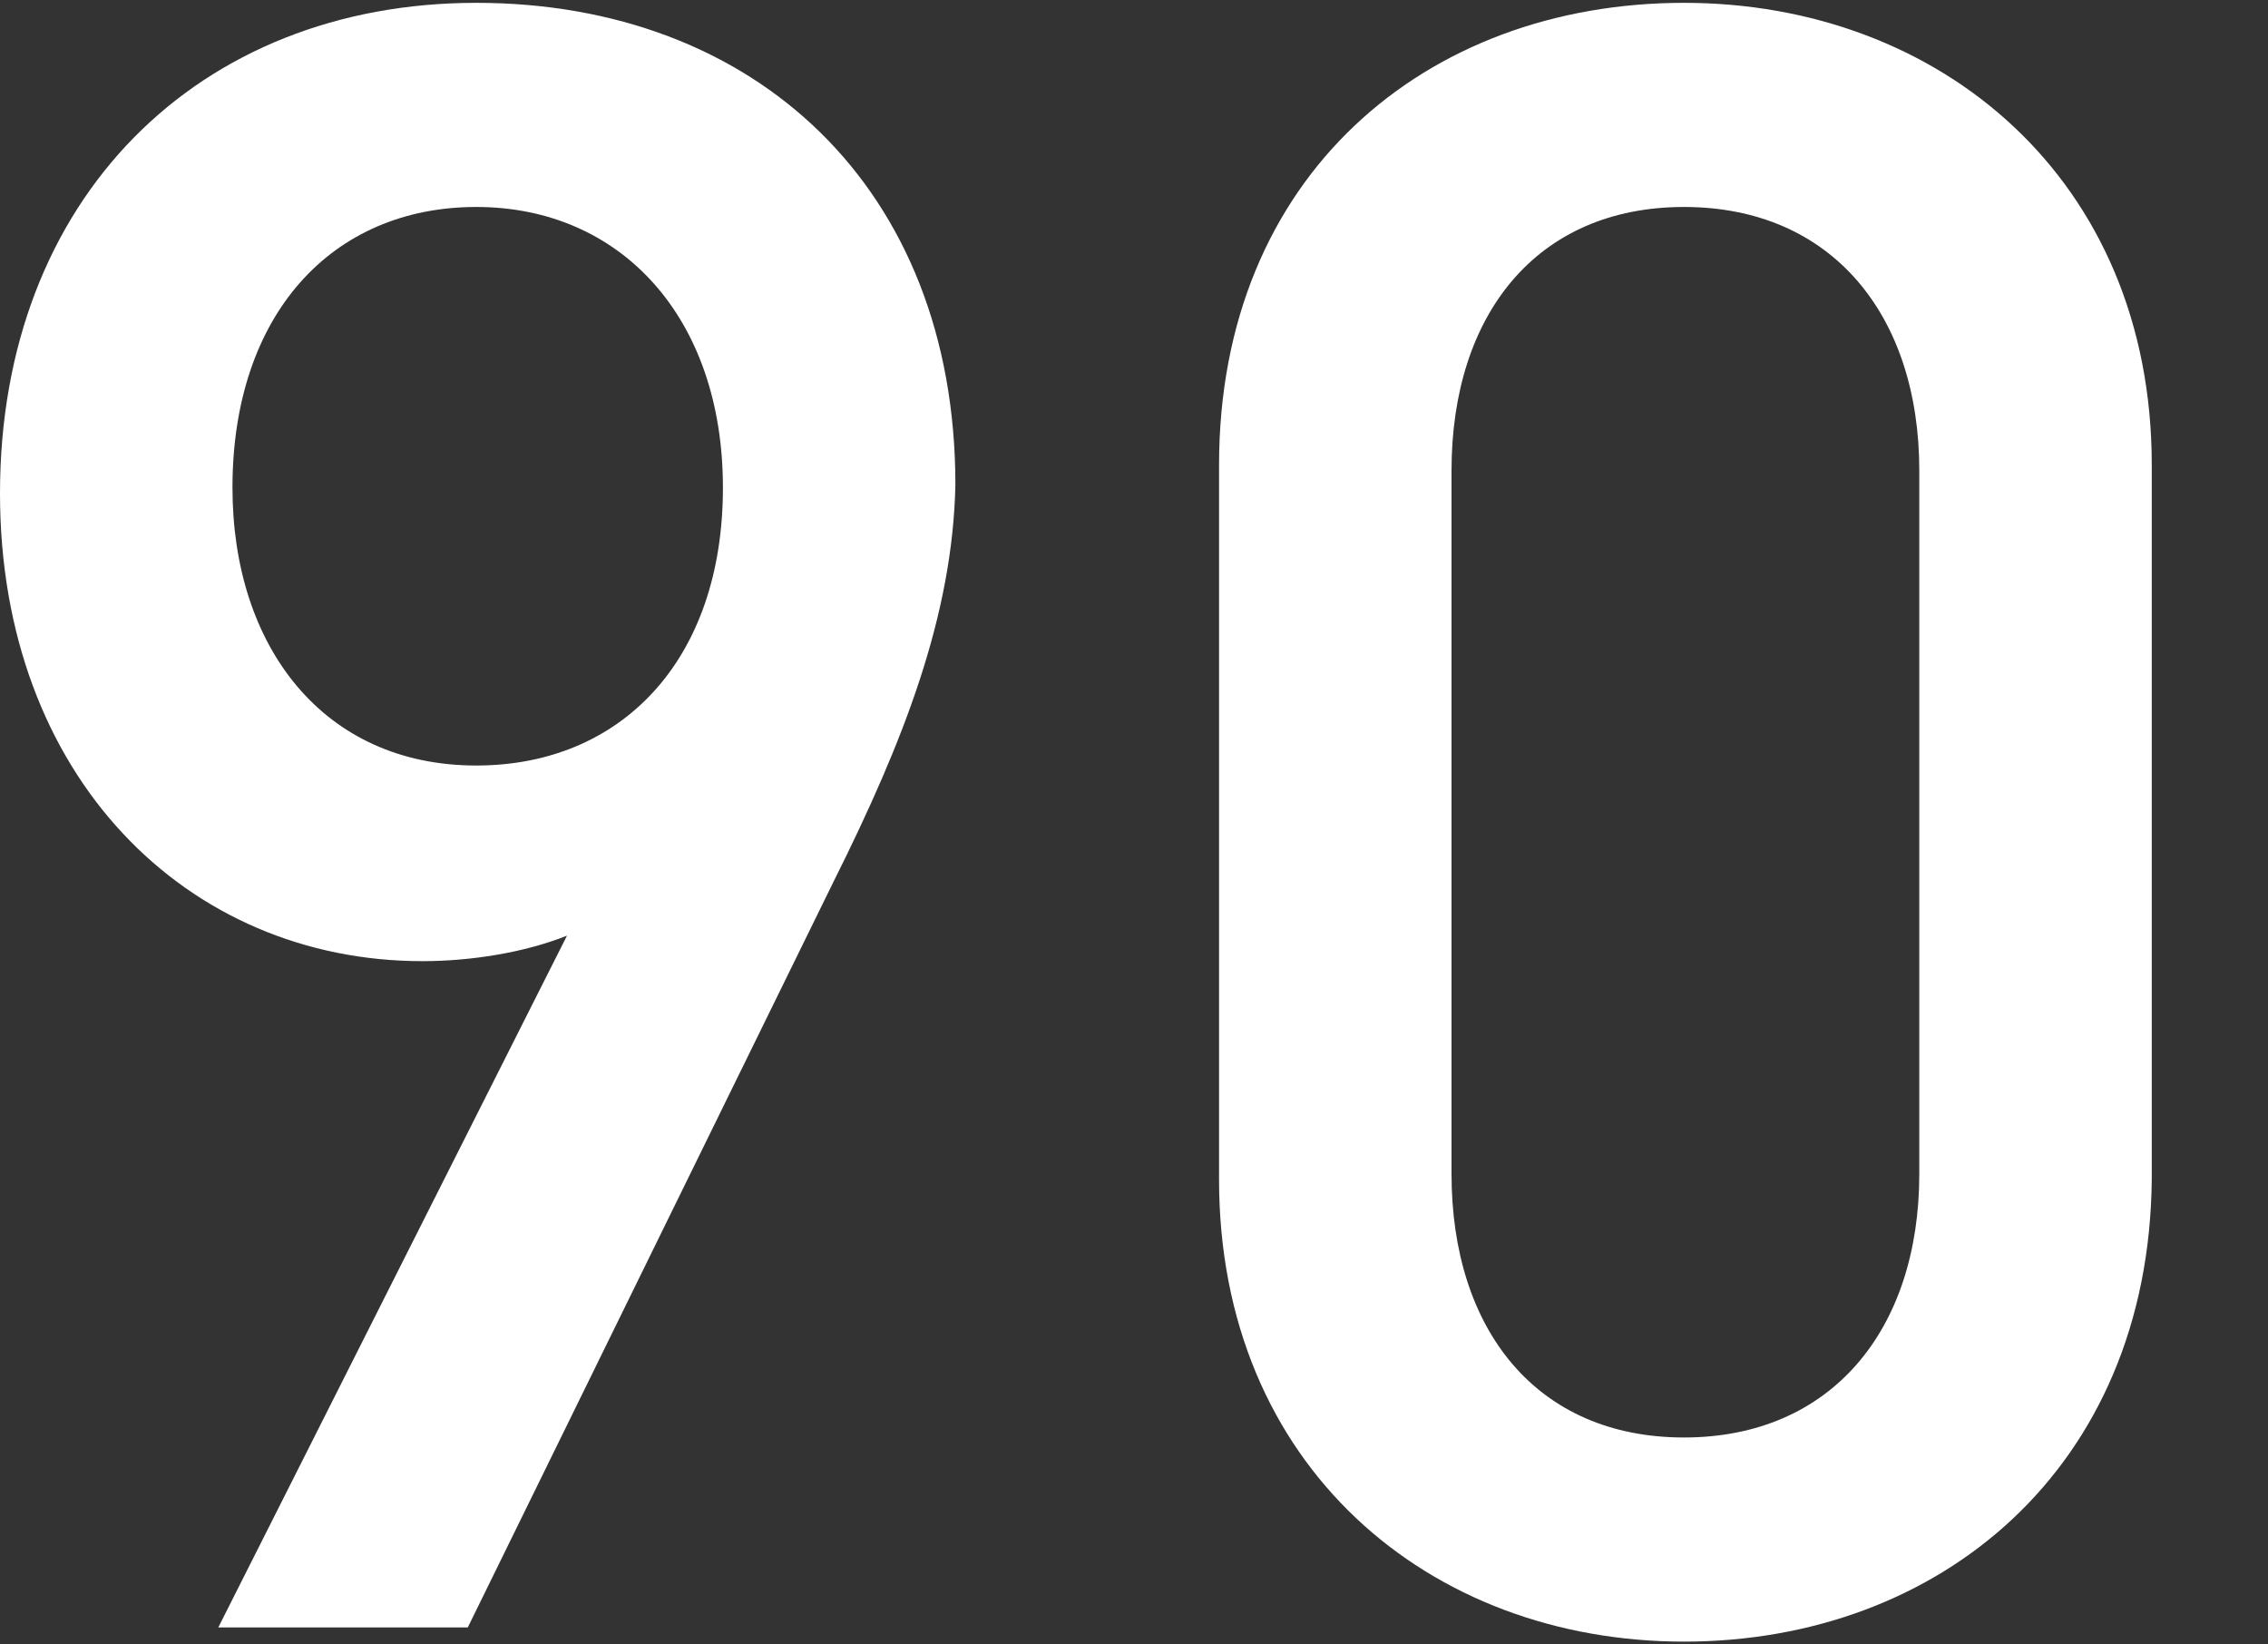
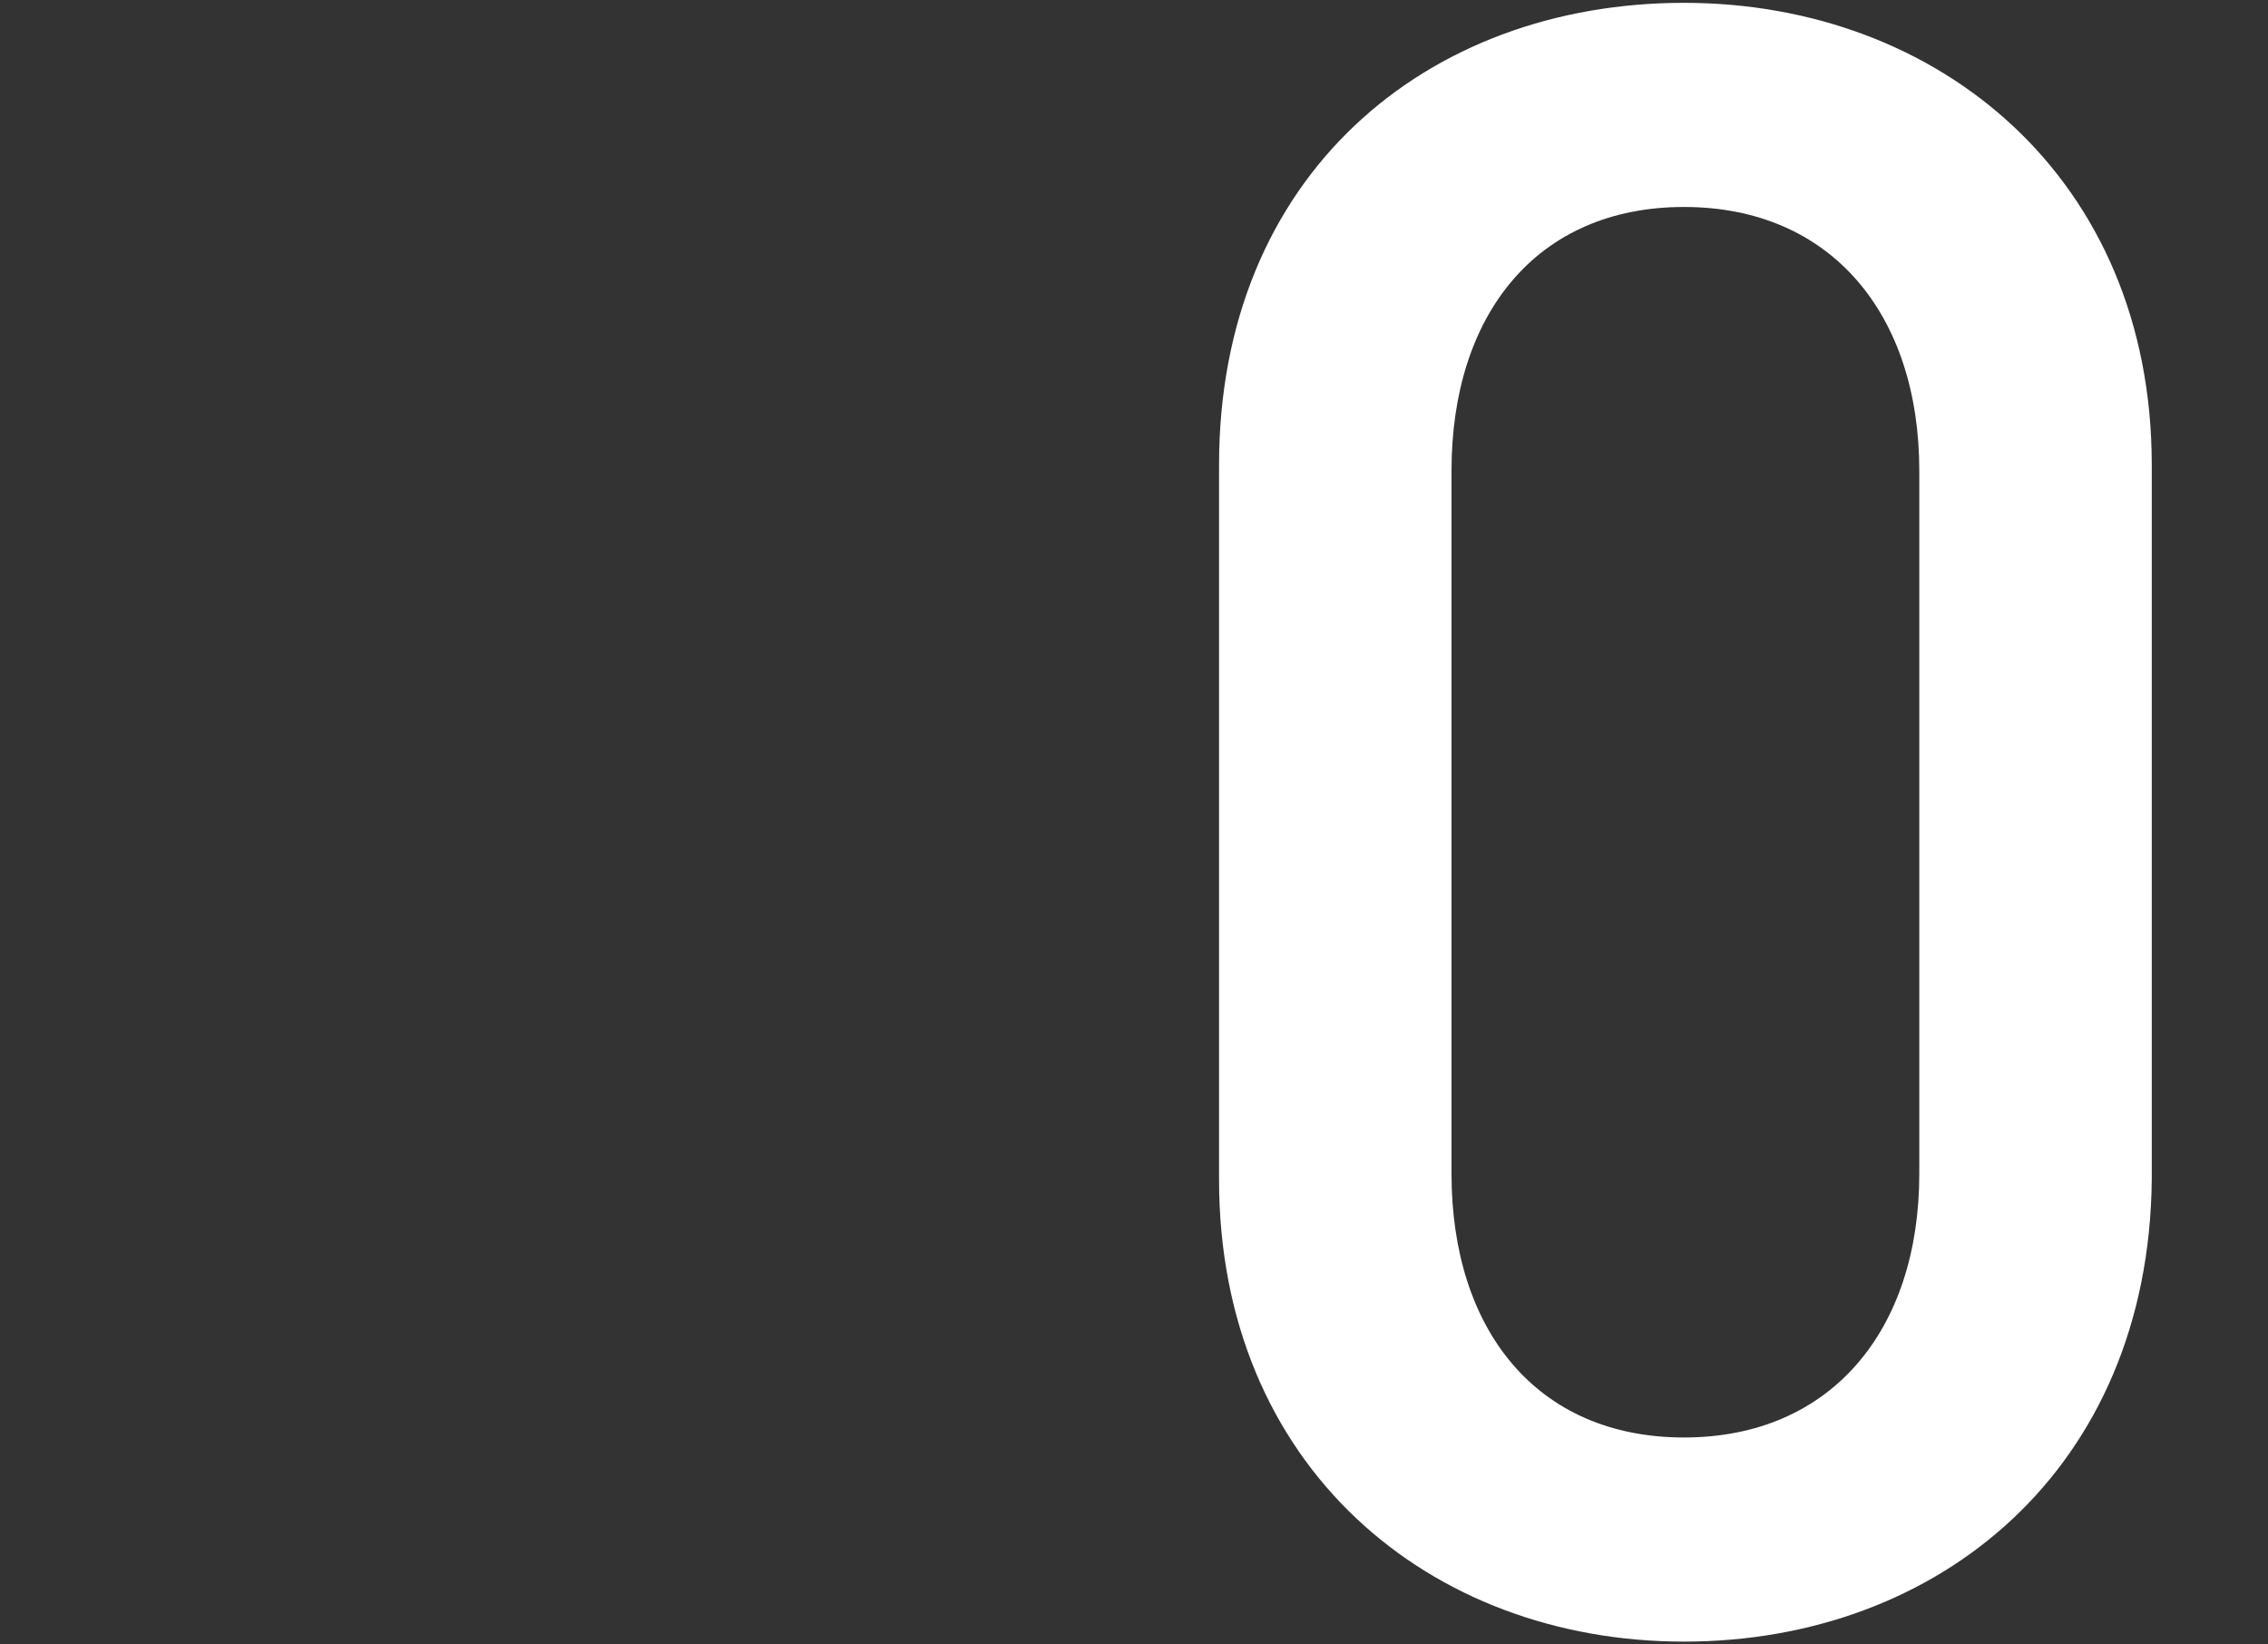
<svg xmlns="http://www.w3.org/2000/svg" version="1.1" x="0px" y="0px" viewBox="0 0 80 58" style="enable-background:new 0 0 80 58;" xml:space="preserve">
  <rect x="0" y="0" width="80" height="58" fill="#333333" stroke="none" />
  <style type="text/css">
	.st0{fill:#FFFFFF;}
</style>
  <g id="レイヤー_1">
    <g>
-       <path class="st0" d="M29.4,31.1L16.5,57.4H7.7L20,33c-1.5,0.6-3.4,0.9-5.1,0.9C6.6,33.9,0,27.4,0,17.4C0,7,7,0.1,16.8,0.1    s16.9,6.5,16.9,17C33.6,21.7,31.9,26.1,29.4,31.1z M16.8,7.3c-5.1,0-8.6,3.8-8.6,9.9c0,5.6,3.2,9.8,8.6,9.8c5.1,0,8.7-3.7,8.7-9.8    C25.5,11.2,21.9,7.3,16.8,7.3z" />
      <path class="st0" d="M59.4,57.9c-9,0-16.4-6.2-16.4-16.3V16.4C43,6.2,50.3,0.1,59.4,0.1c9,0,16.5,6.2,16.5,16.3v25.2    C75.8,51.8,68.4,57.9,59.4,57.9z M67.7,16.6c0-5.5-3.1-9.3-8.3-9.3c-5.2,0-8.2,3.8-8.2,9.3v24.8c0,5.5,3,9.3,8.2,9.3    c5.2,0,8.3-3.8,8.3-9.3V16.6z" />
    </g>
  </g>
  <g id="レイヤー_2">
</g>
</svg>